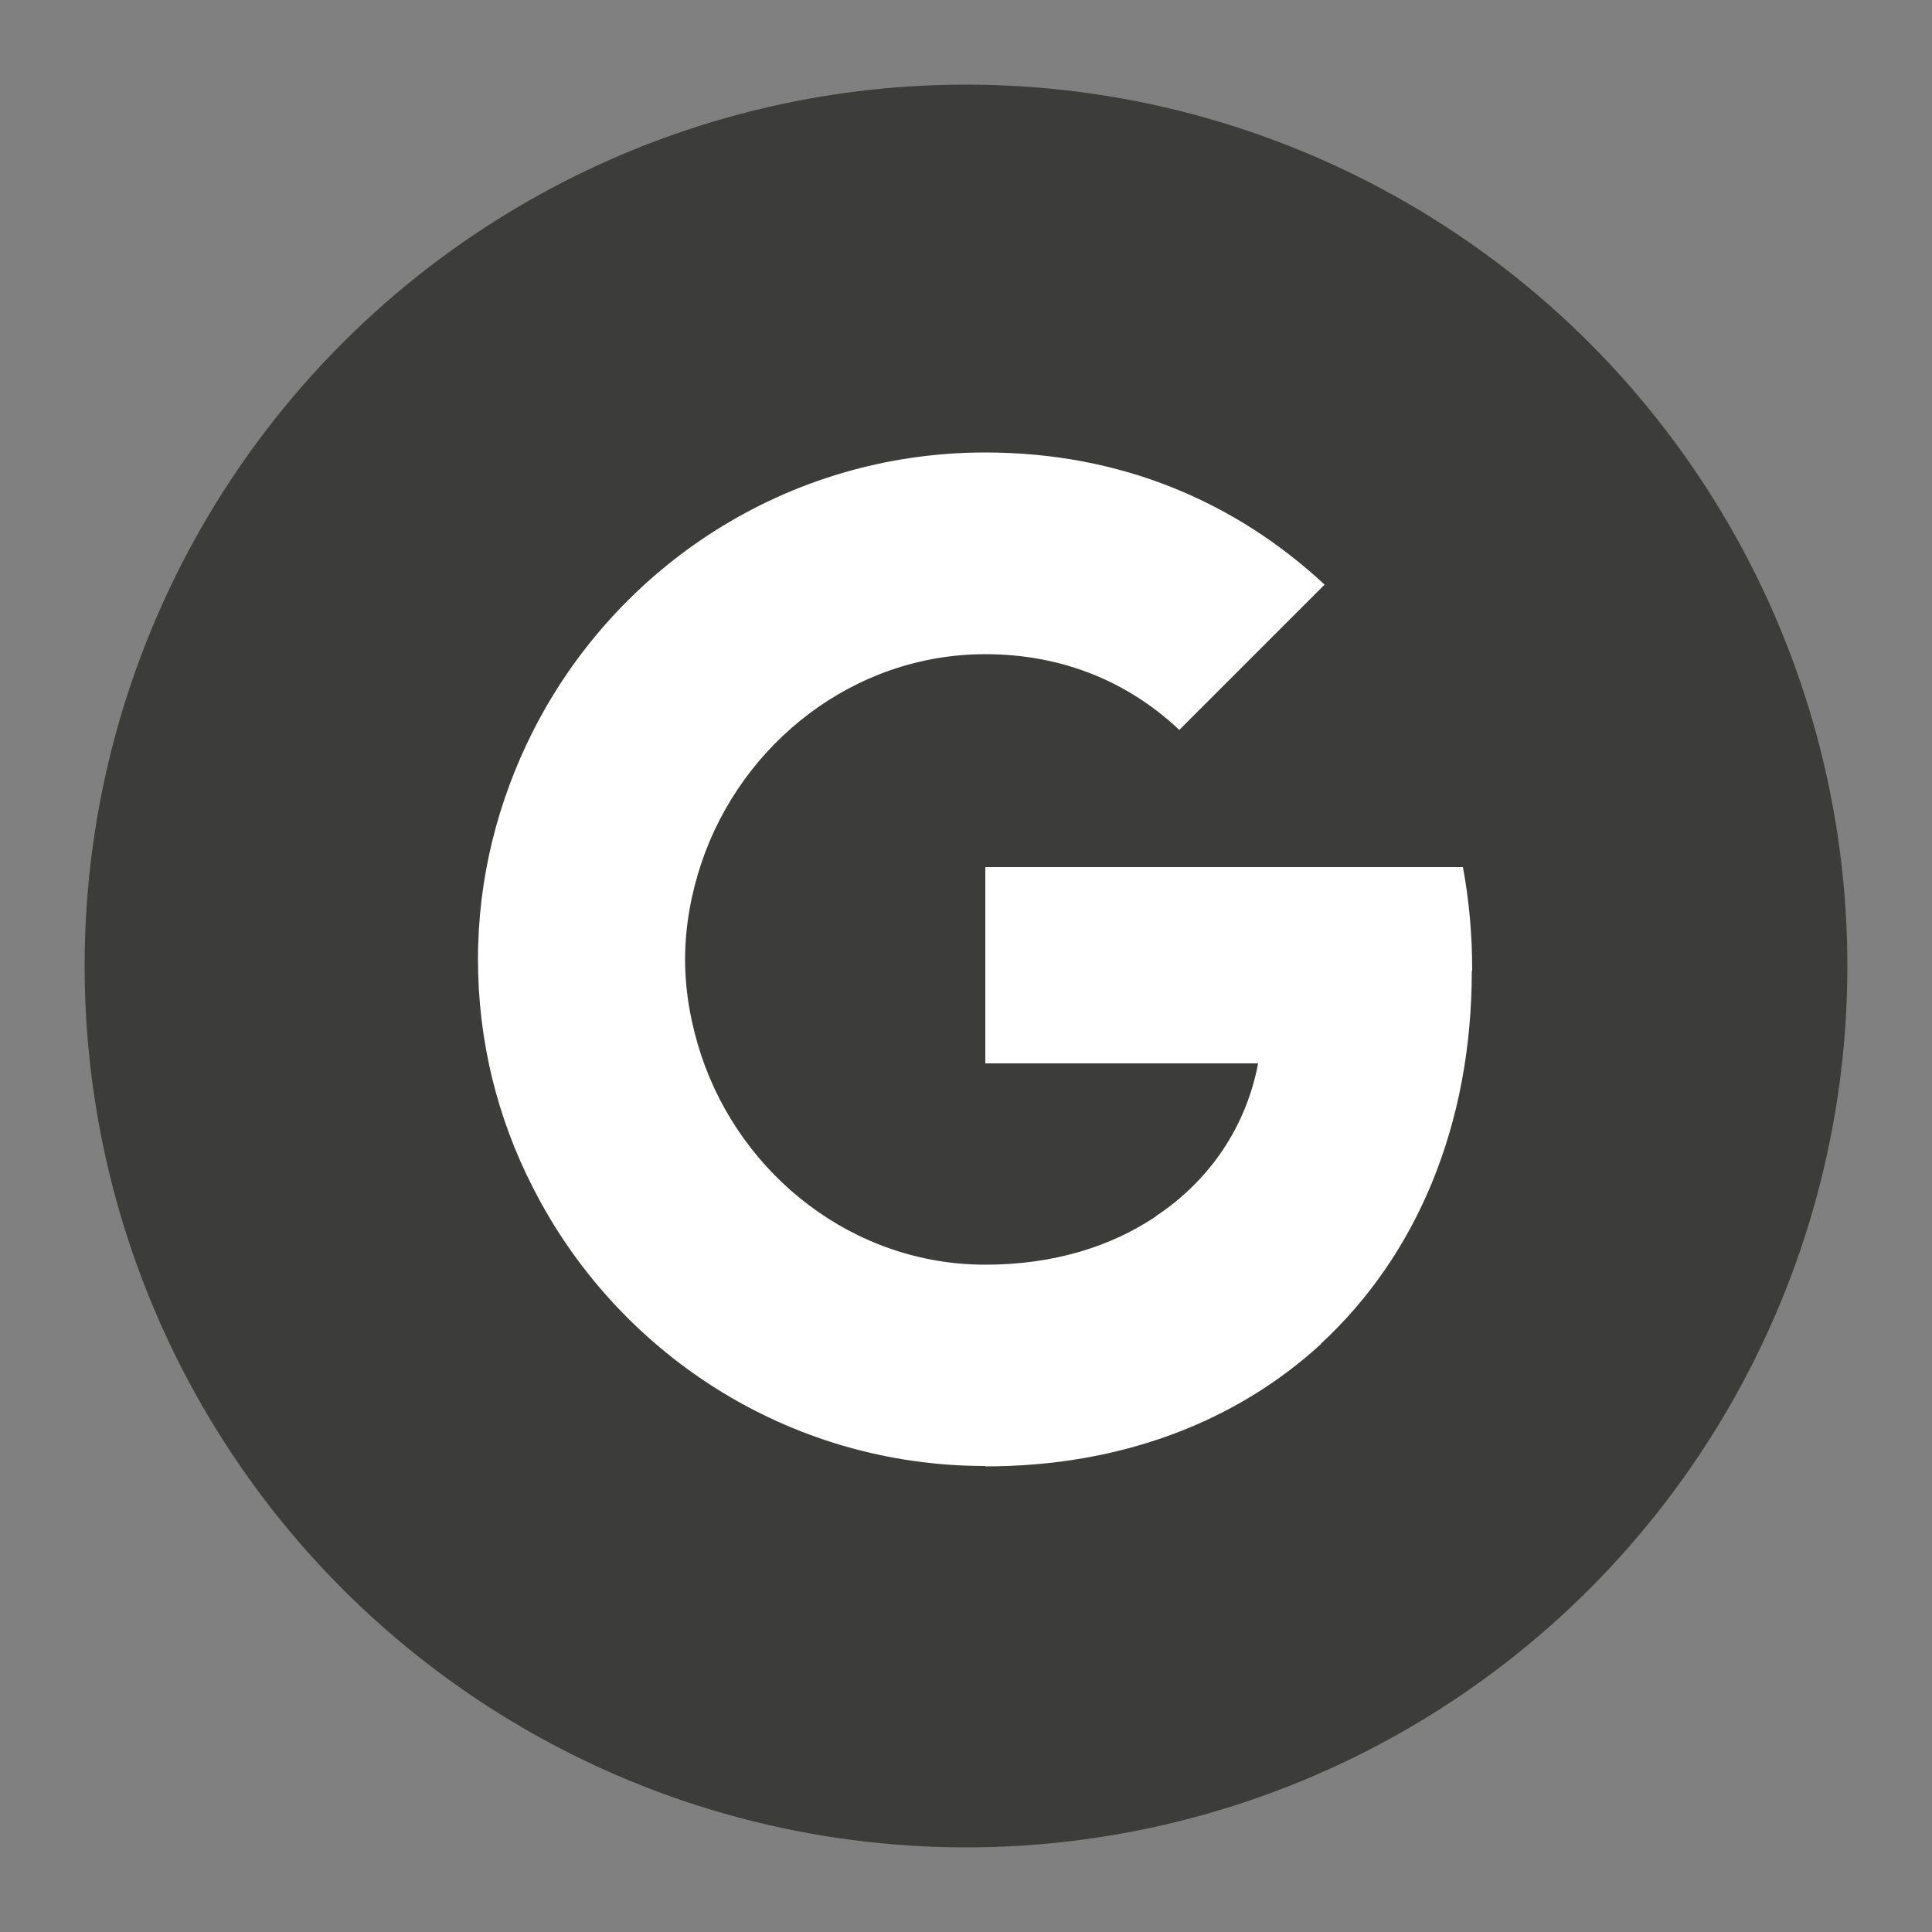
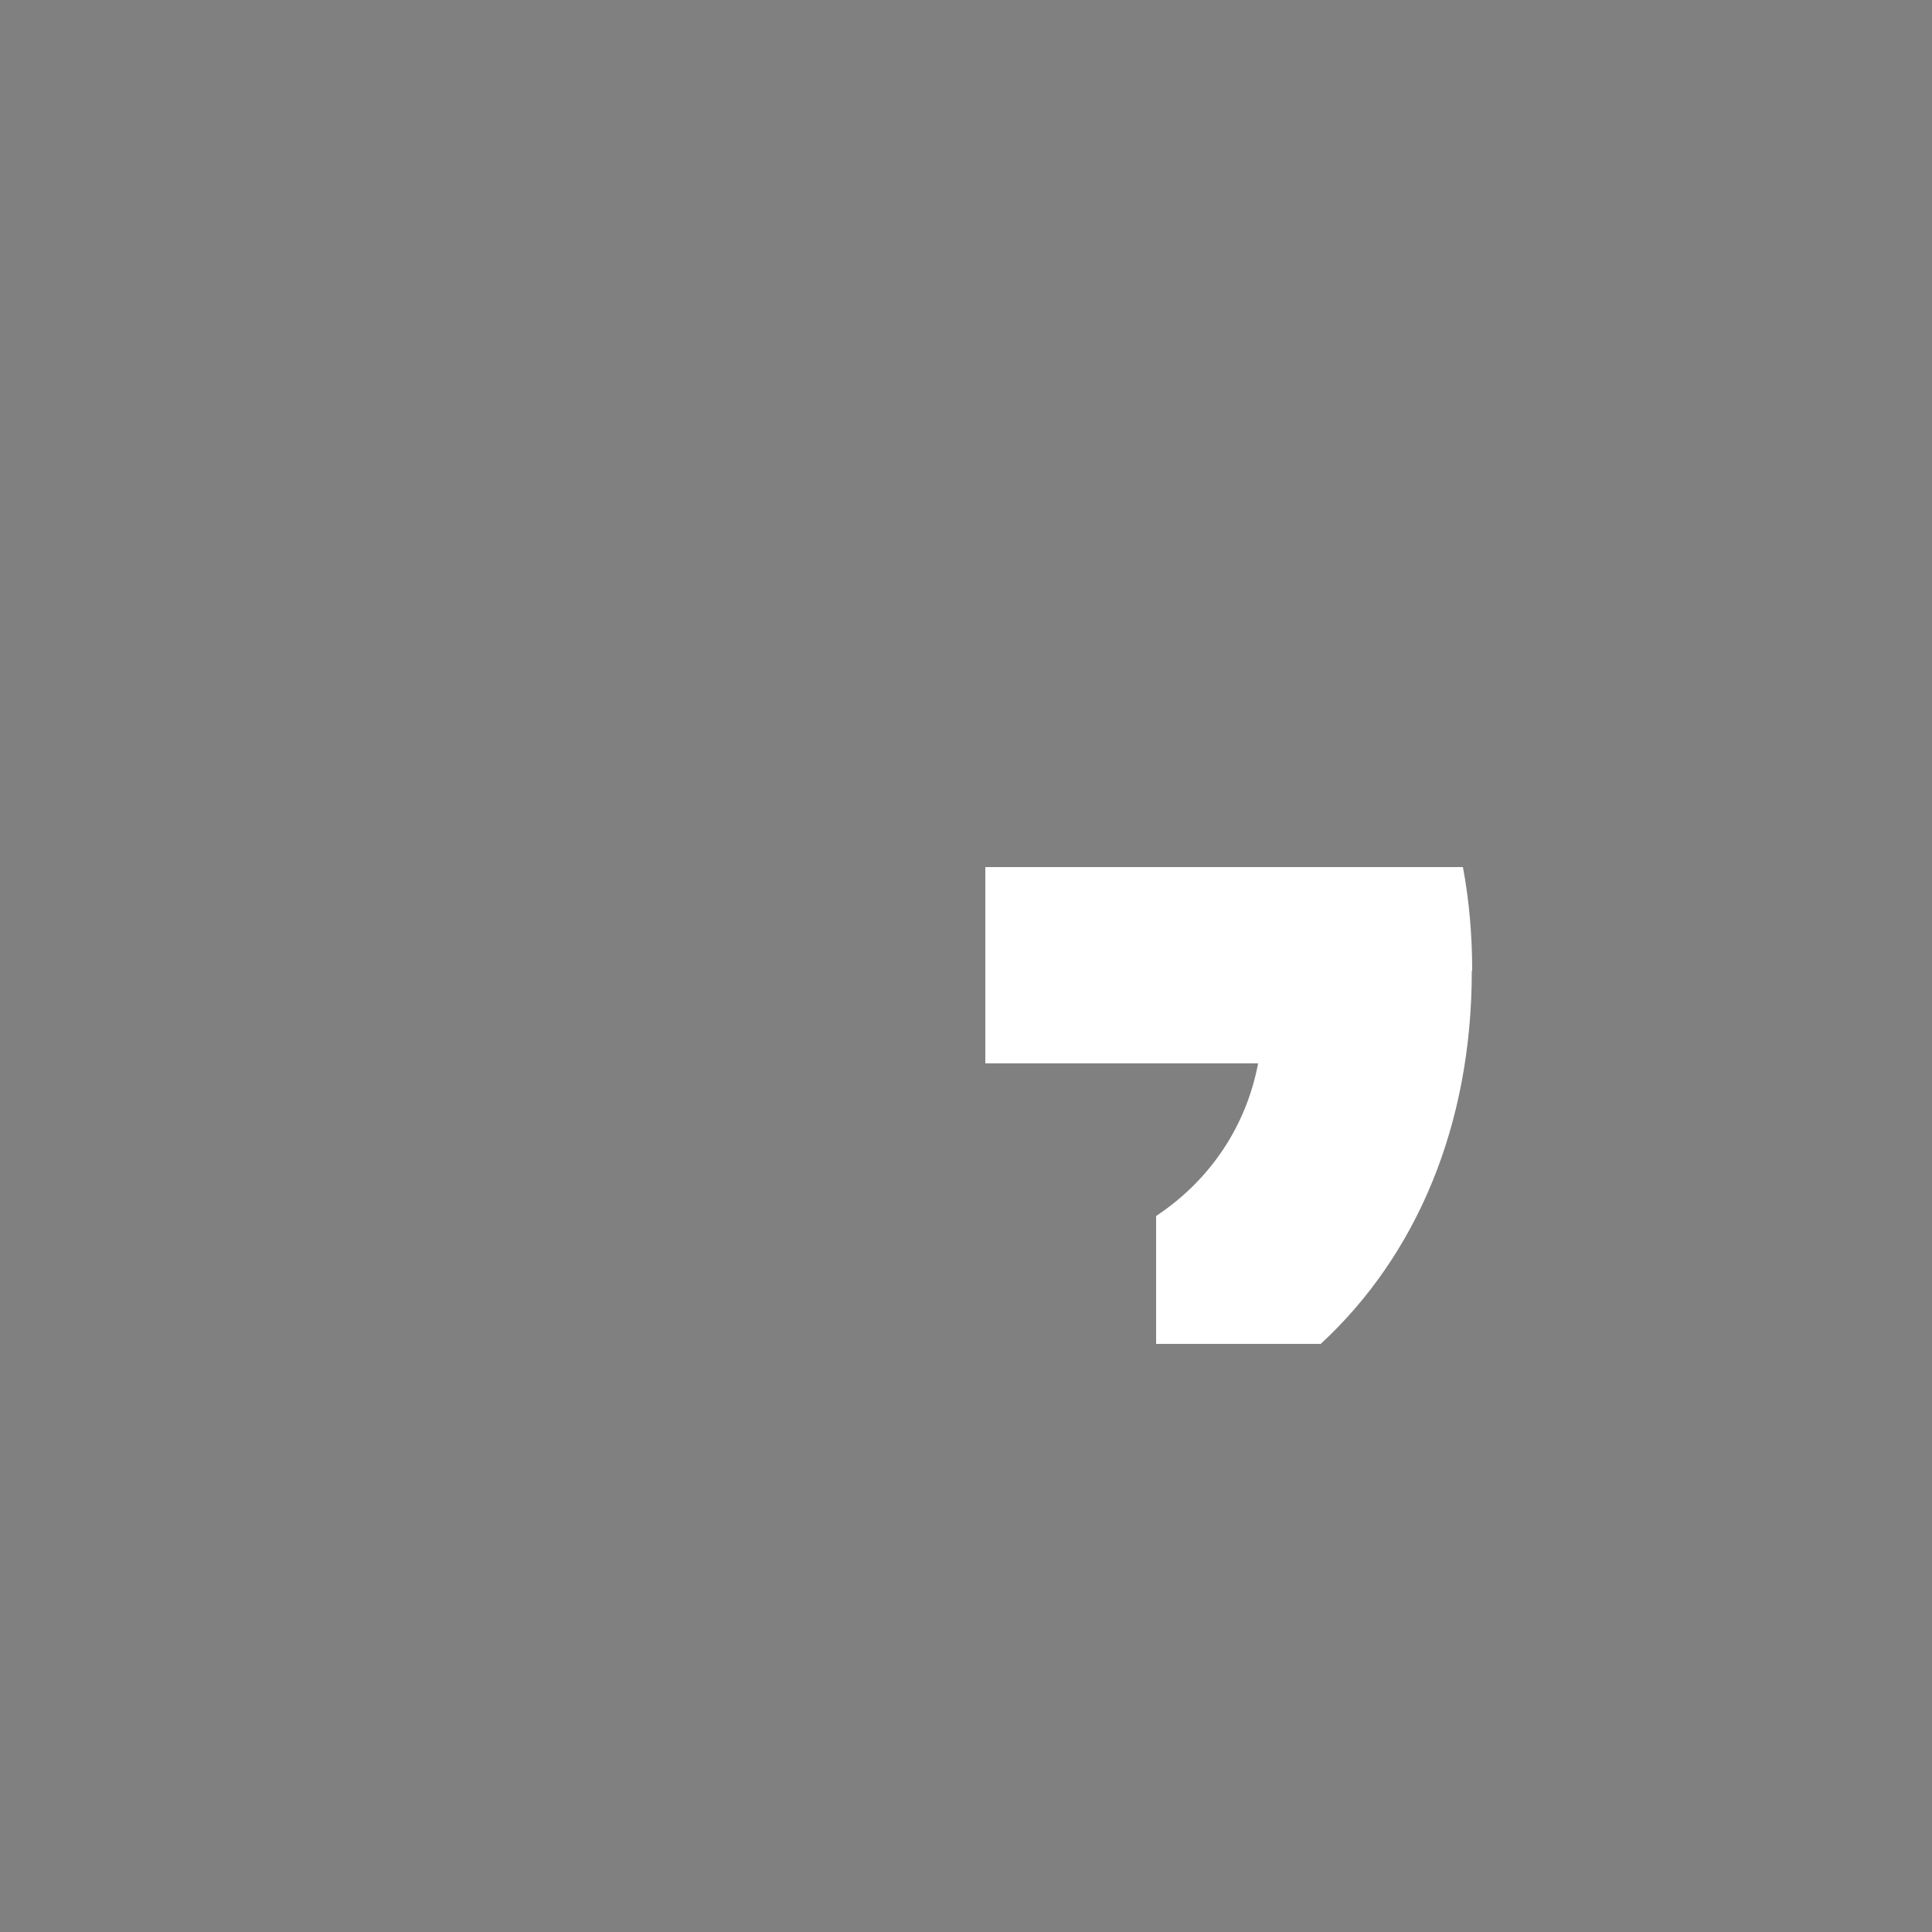
<svg xmlns="http://www.w3.org/2000/svg" version="1.1" viewBox="0 0 500 500">
  <rect x="0" y="0" width="500" height="500" fill="#808080" stroke="none" />
  <defs>
    <style>
      .st0 {
        fill: #3c3c3b;
      }

      .st1 {
        fill: #fff;
      }
    </style>
  </defs>
  <g id="Shape">
-     <circle class="st0" cx="250" cy="250" r="228.1" />
-   </g>
+     </g>
  <g id="Logo">
    <g>
      <path class="st1" d="M381,251.2c0-9.3-.8-18.3-2.4-26.8h-123.6v50.8h70.6c-3.1,16.3-12.4,30.2-26.4,39.5v33.1h42.6c24.8-22.9,39.1-56.6,39.1-96.5Z" />
-       <path class="st1" d="M255,379.5c35.4,0,65.1-11.7,86.9-31.7l-42.6-33.1c-11.7,7.9-26.6,12.6-44.3,12.6-34.1,0-63.1-23-73.5-54.1h-43.7v33.9c21.6,42.8,65.9,72.3,117.2,72.3Z" />
-       <path class="st1" d="M181.5,273.2c-2.6-7.9-4.2-16.2-4.2-24.9s1.6-17.1,4.2-24.9v-33.9h-43.7c-8.9,17.7-14.1,37.6-14.1,58.8s5.1,41.2,14.1,58.8l34-26.5,9.7-7.4Z" />
-       <path class="st1" d="M255,169.3c19.3,0,36.5,6.7,50.2,19.6l37.6-37.6c-22.8-21.2-52.4-34.2-87.8-34.2-51.3,0-95.6,29.5-117.2,72.4l43.7,33.9c10.4-31,39.4-54.1,73.5-54.1Z" />
    </g>
  </g>
</svg>